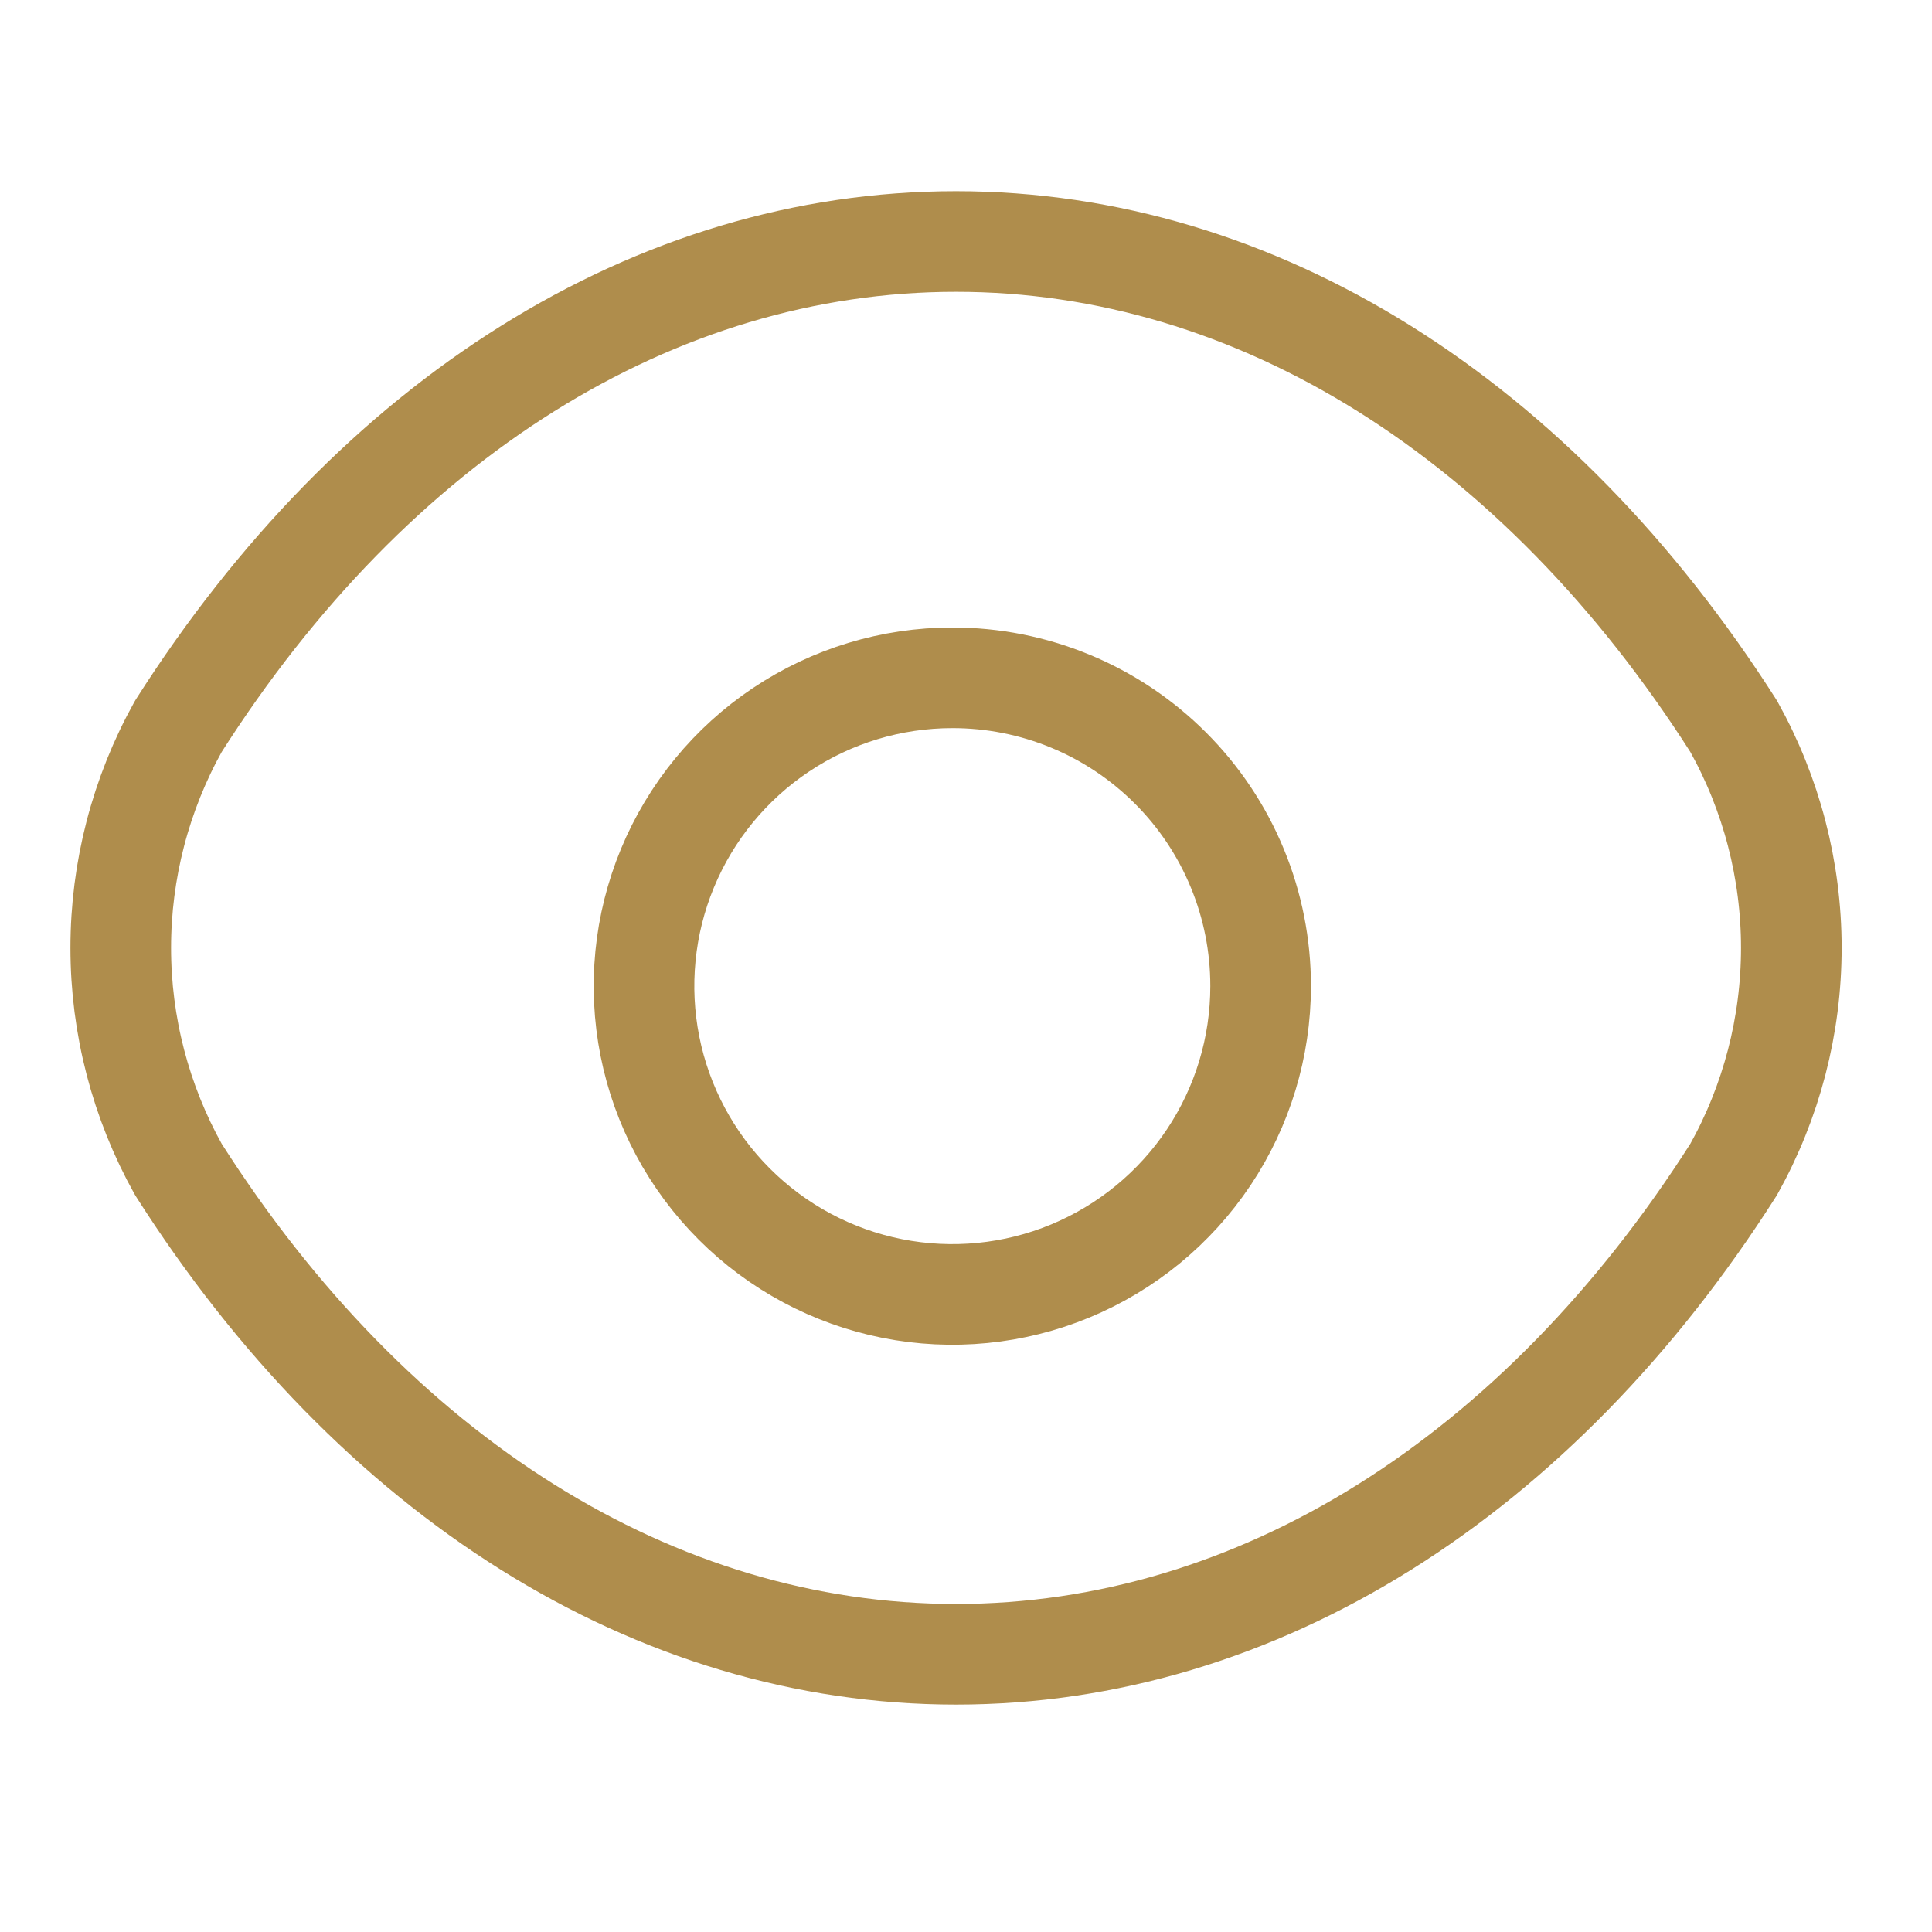
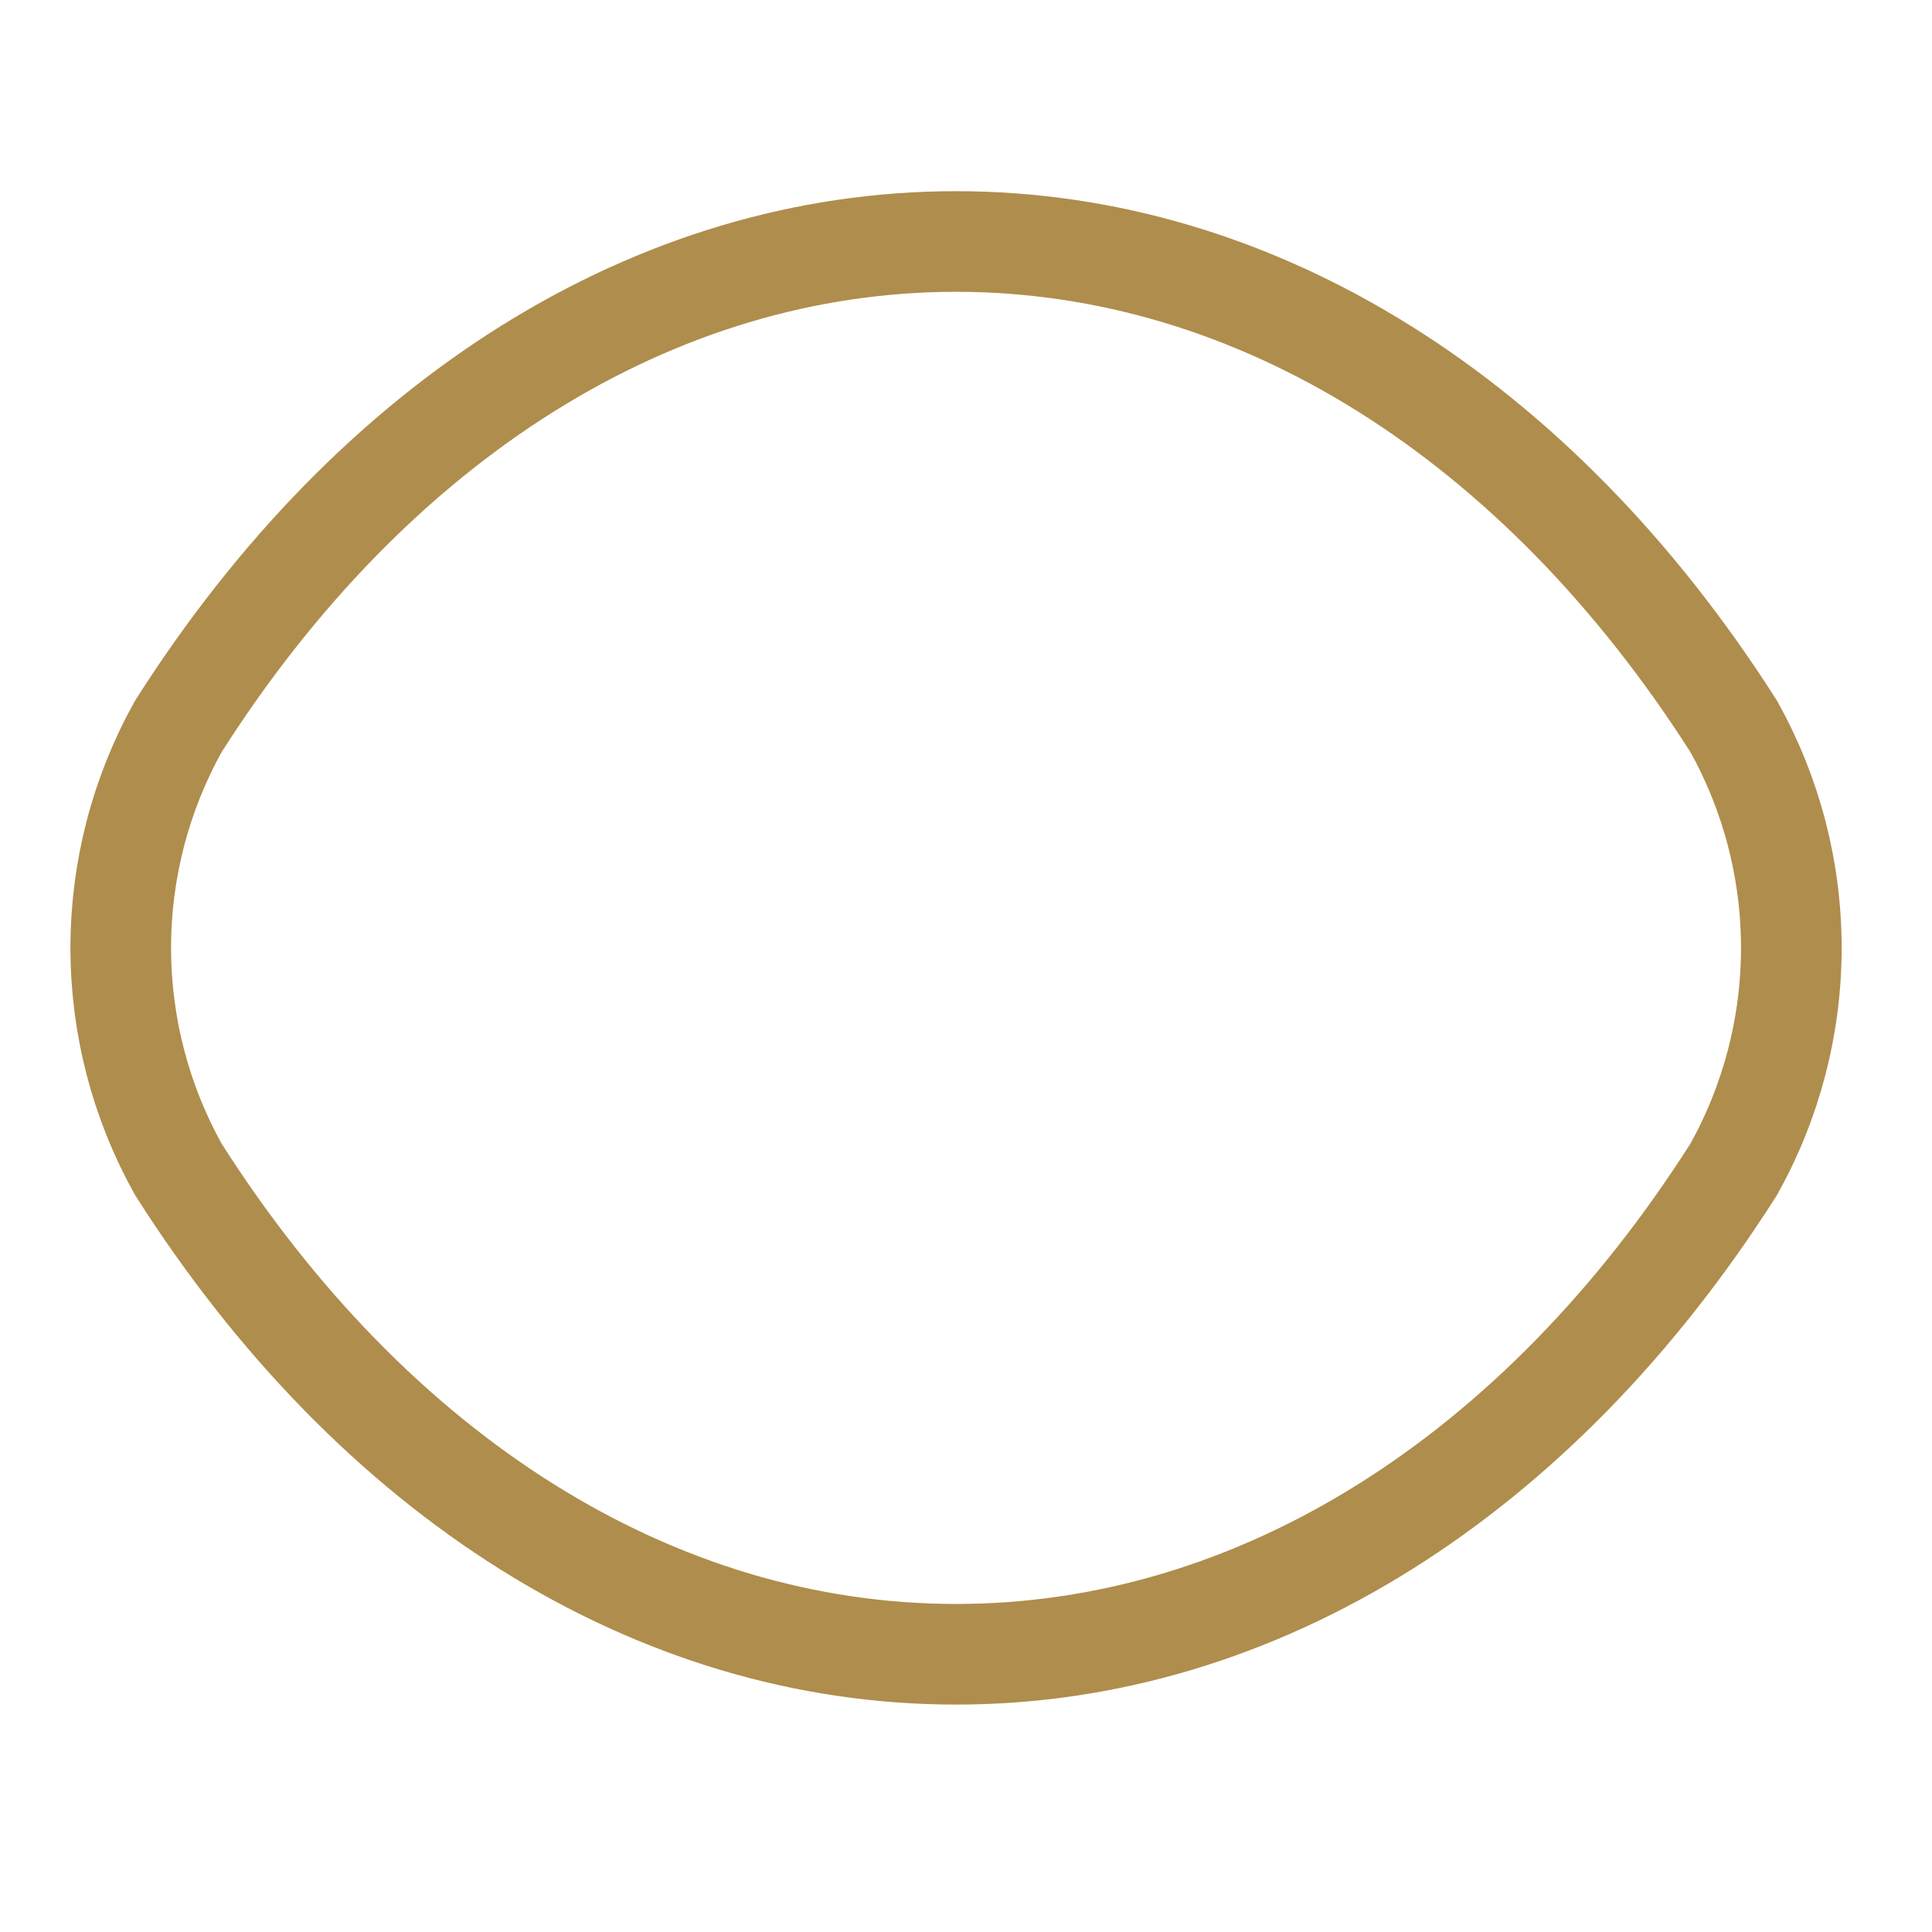
<svg xmlns="http://www.w3.org/2000/svg" width="48" height="48" viewBox="0 0 48 48" fill="none">
-   <path d="M31.32 24.5C31.32 26.015 30.871 27.496 30.029 28.756C29.187 30.015 27.991 30.997 26.591 31.577C25.192 32.157 23.651 32.308 22.166 32.013C20.68 31.717 19.315 30.988 18.244 29.916C17.172 28.845 16.443 27.48 16.147 25.994C15.852 24.508 16.003 22.968 16.583 21.569C17.163 20.169 18.145 18.973 19.404 18.131C20.664 17.289 22.145 16.84 23.66 16.84C24.666 16.839 25.663 17.036 26.593 17.421C27.523 17.805 28.367 18.369 29.079 19.081C29.791 19.792 30.355 20.637 30.739 21.567C31.124 22.497 31.321 23.494 31.32 24.5V24.5Z" stroke="#AF8D4C" stroke-width="2.5" stroke-linecap="round" stroke-linejoin="round" />
  <path d="M23.752 41.1C31.239 41.1 38.217 36.688 43.073 29.053C44.012 27.371 44.505 25.476 44.505 23.55C44.505 21.623 44.012 19.729 43.073 18.046C38.206 10.411 31.239 6 23.752 6C16.266 6 9.288 10.411 4.431 18.046C3.493 19.729 3 21.623 3 23.55C3 25.476 3.493 27.371 4.431 29.053C9.288 36.688 16.266 41.1 23.752 41.1Z" stroke="#AF8D4C" stroke-width="2.5" stroke-linecap="round" stroke-linejoin="round" />
</svg>